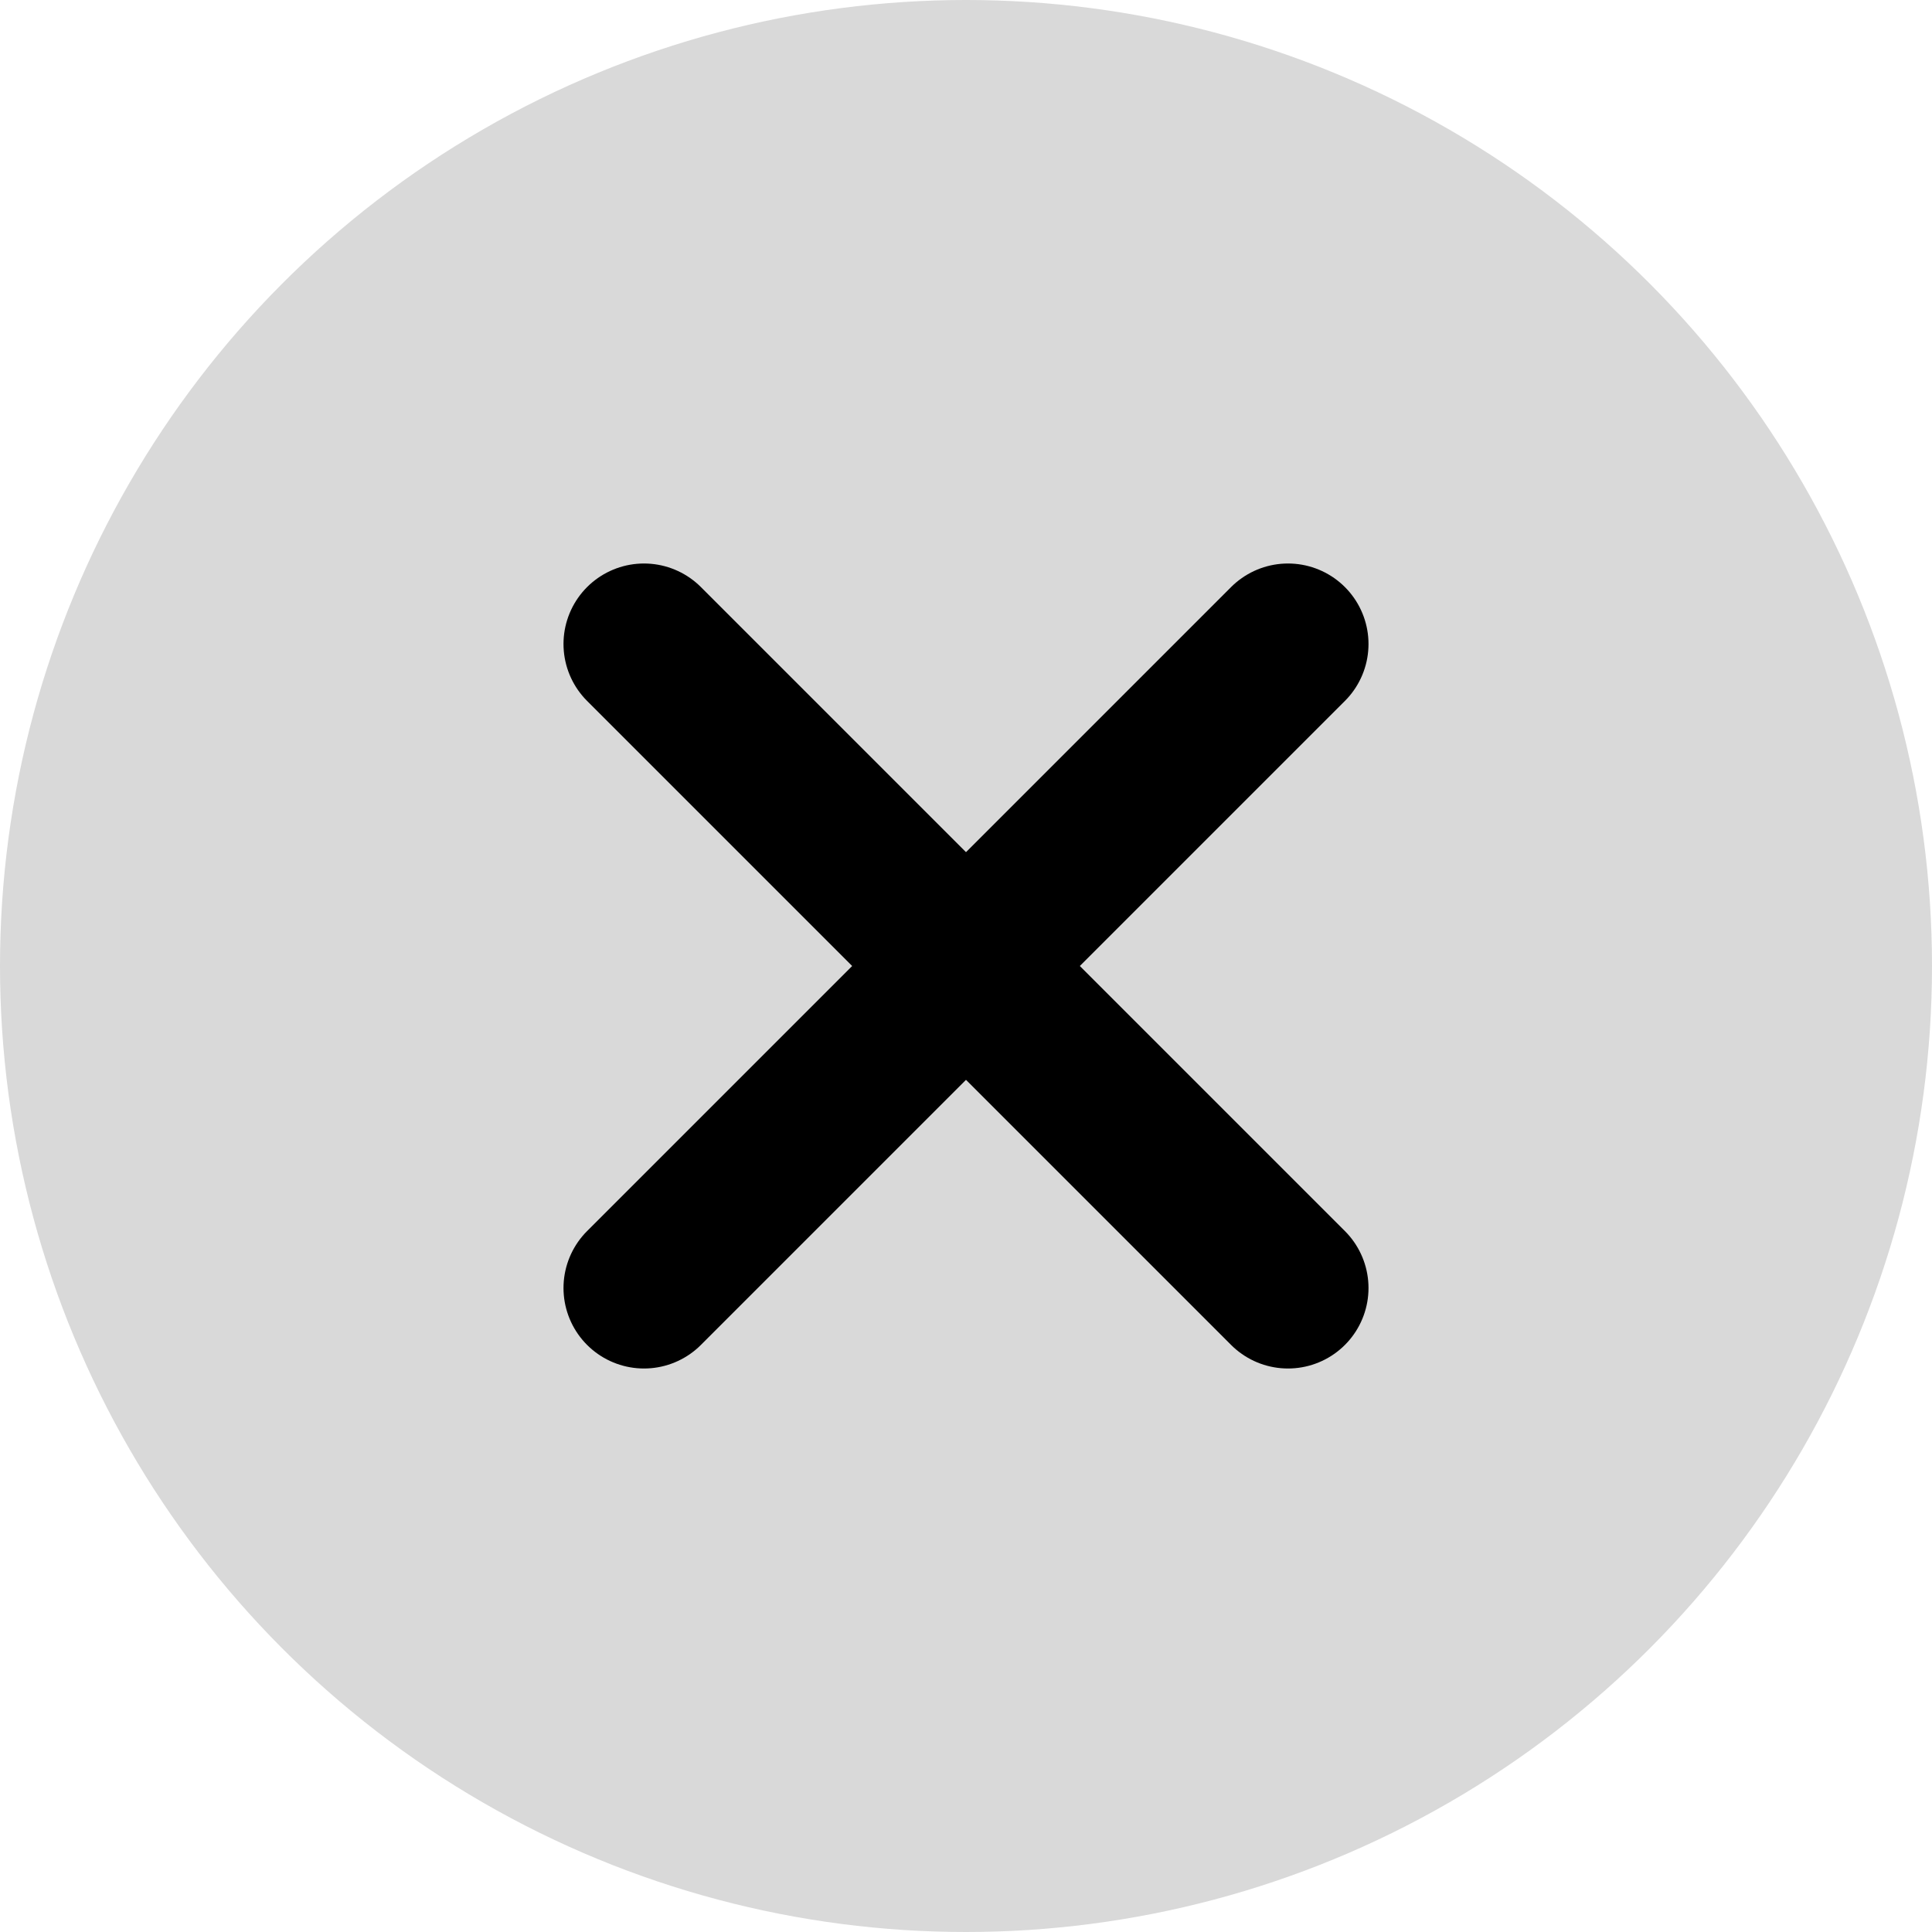
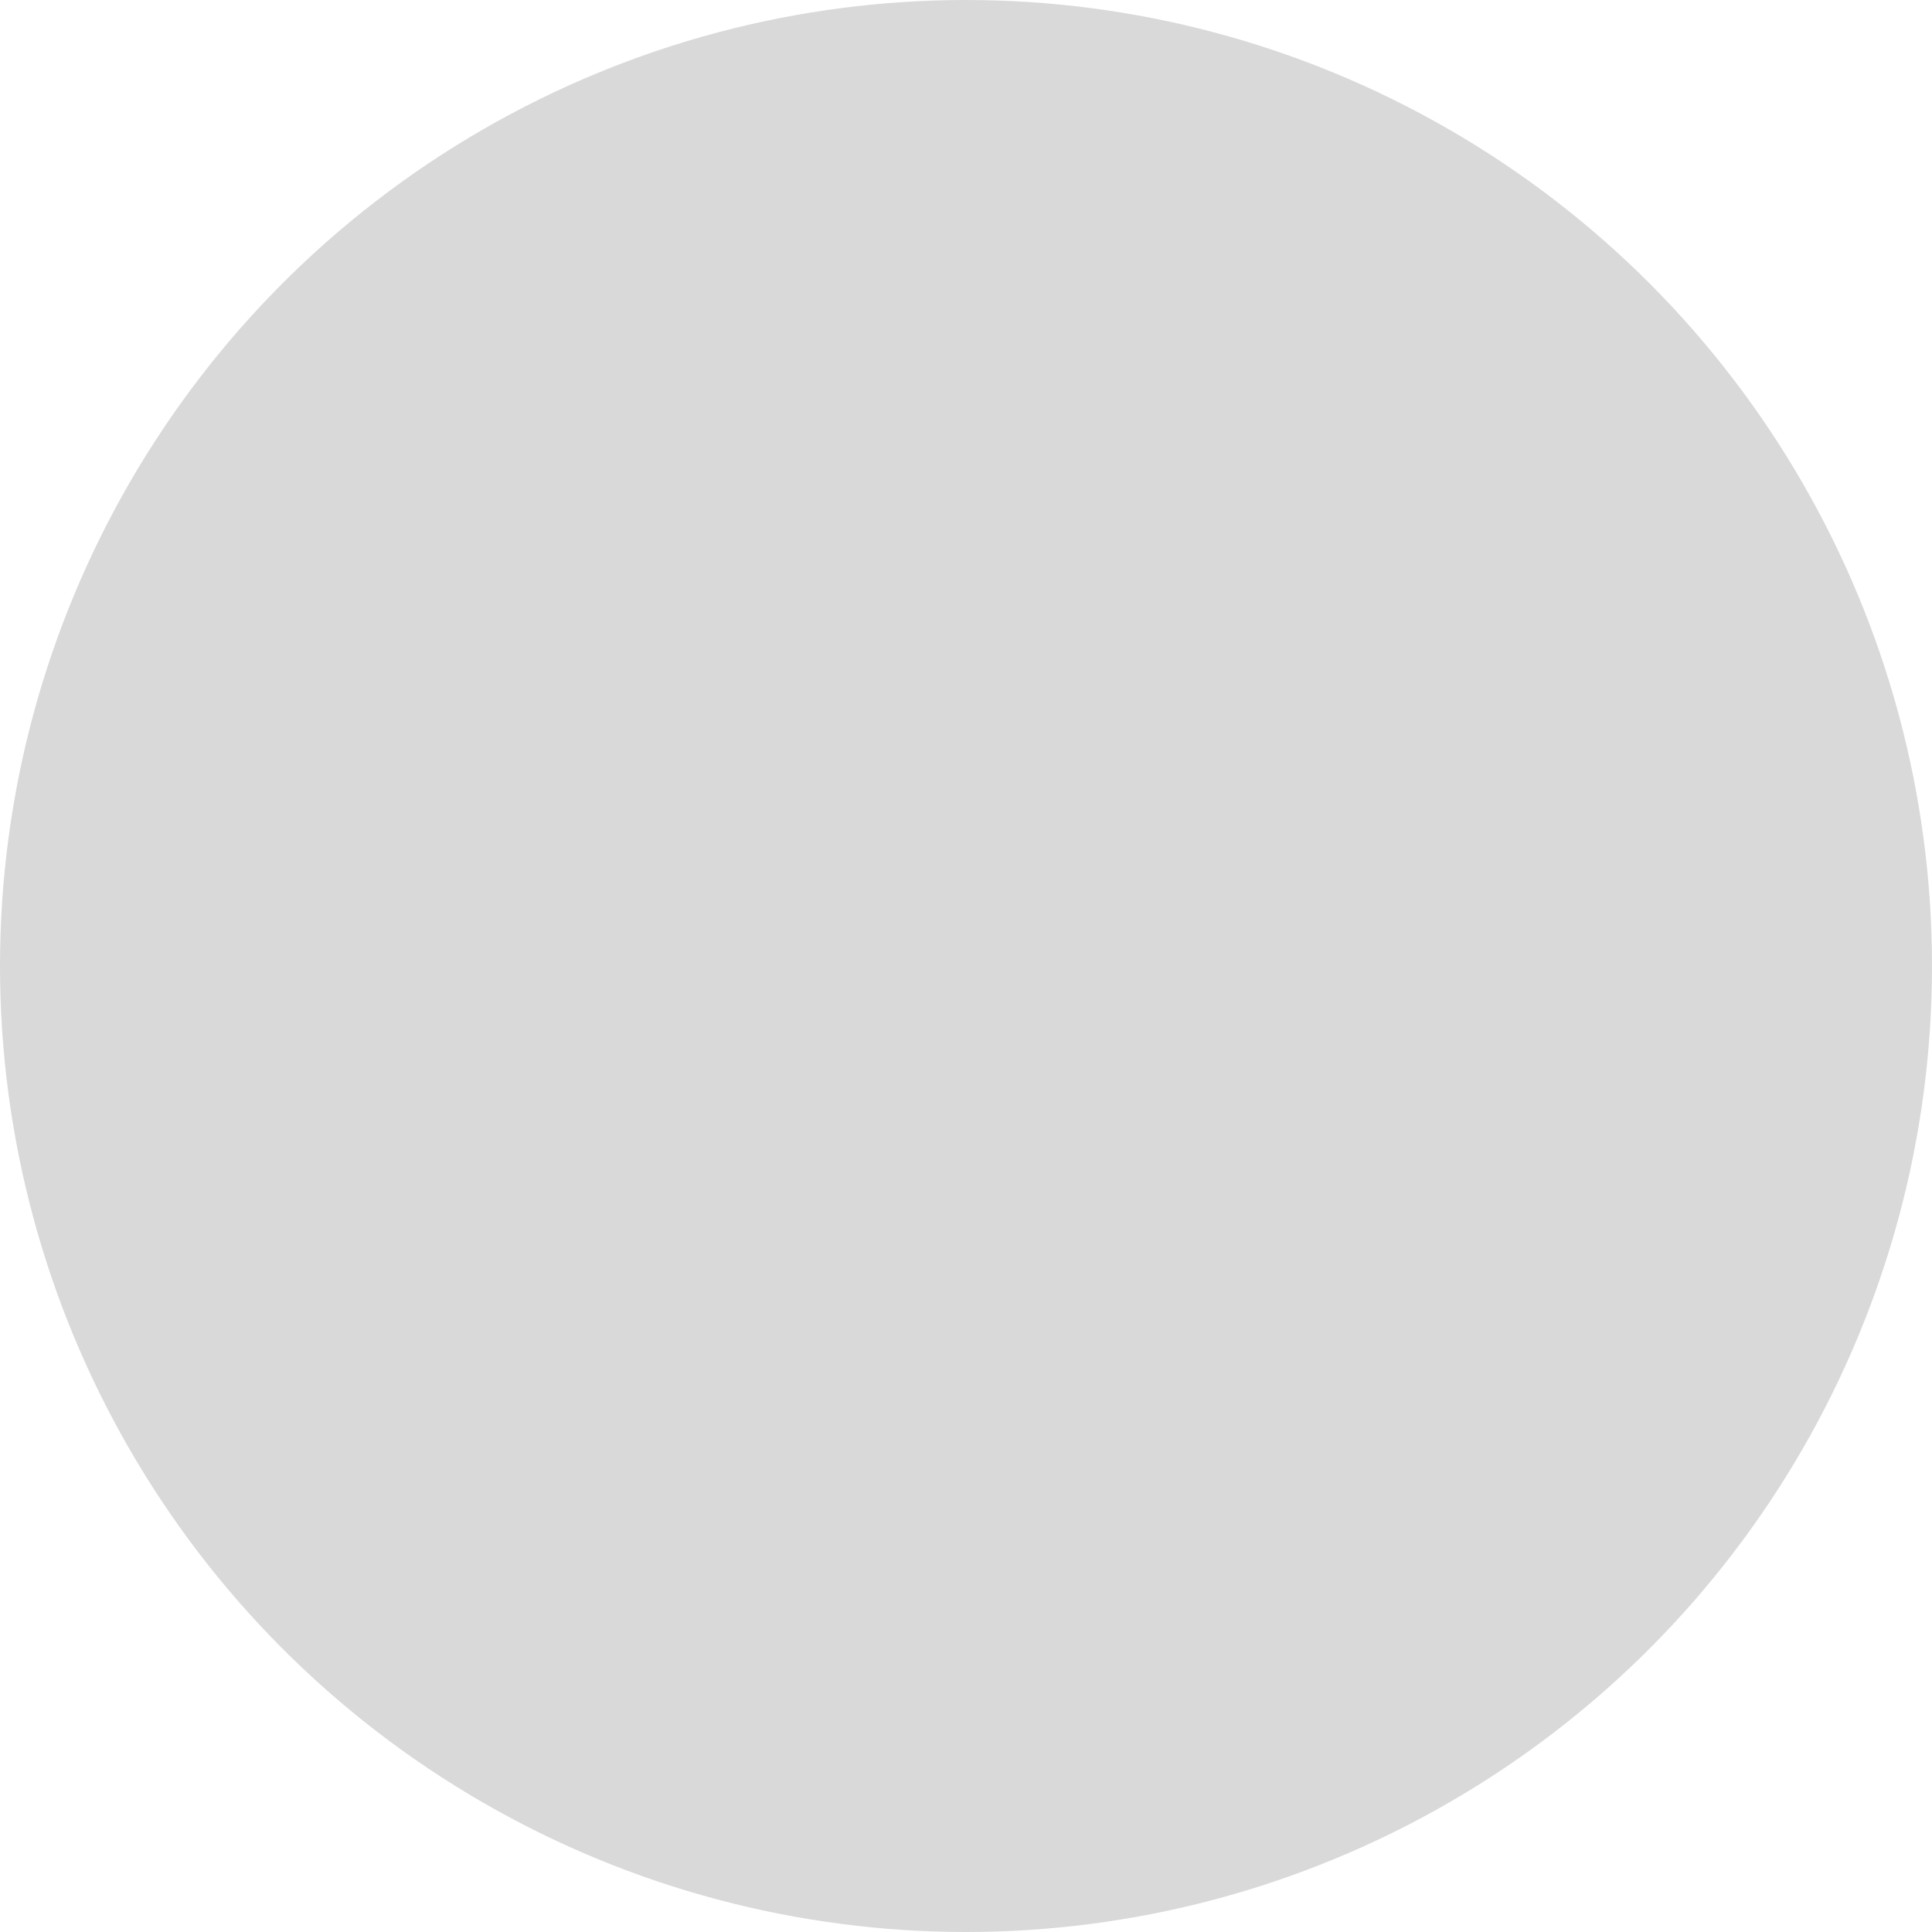
<svg xmlns="http://www.w3.org/2000/svg" viewBox="0 0 18 18" data-testid="cross-icon" role="img" aria-label="Clear" class="sc-cNKpQo cHwHJX">
  <g transform="translate(-3 -3)" fill="none" fill-rule="evenodd">
    <circle fill-opacity="0.15" fill="currentColor" cx="12" cy="12" r="9" />
-     <path stroke="currentColor" stroke-width="1.5" stroke-linecap="round" stroke-linejoin="round" d="M9 9l6 6m0-6l-6 6" />
  </g>
</svg>